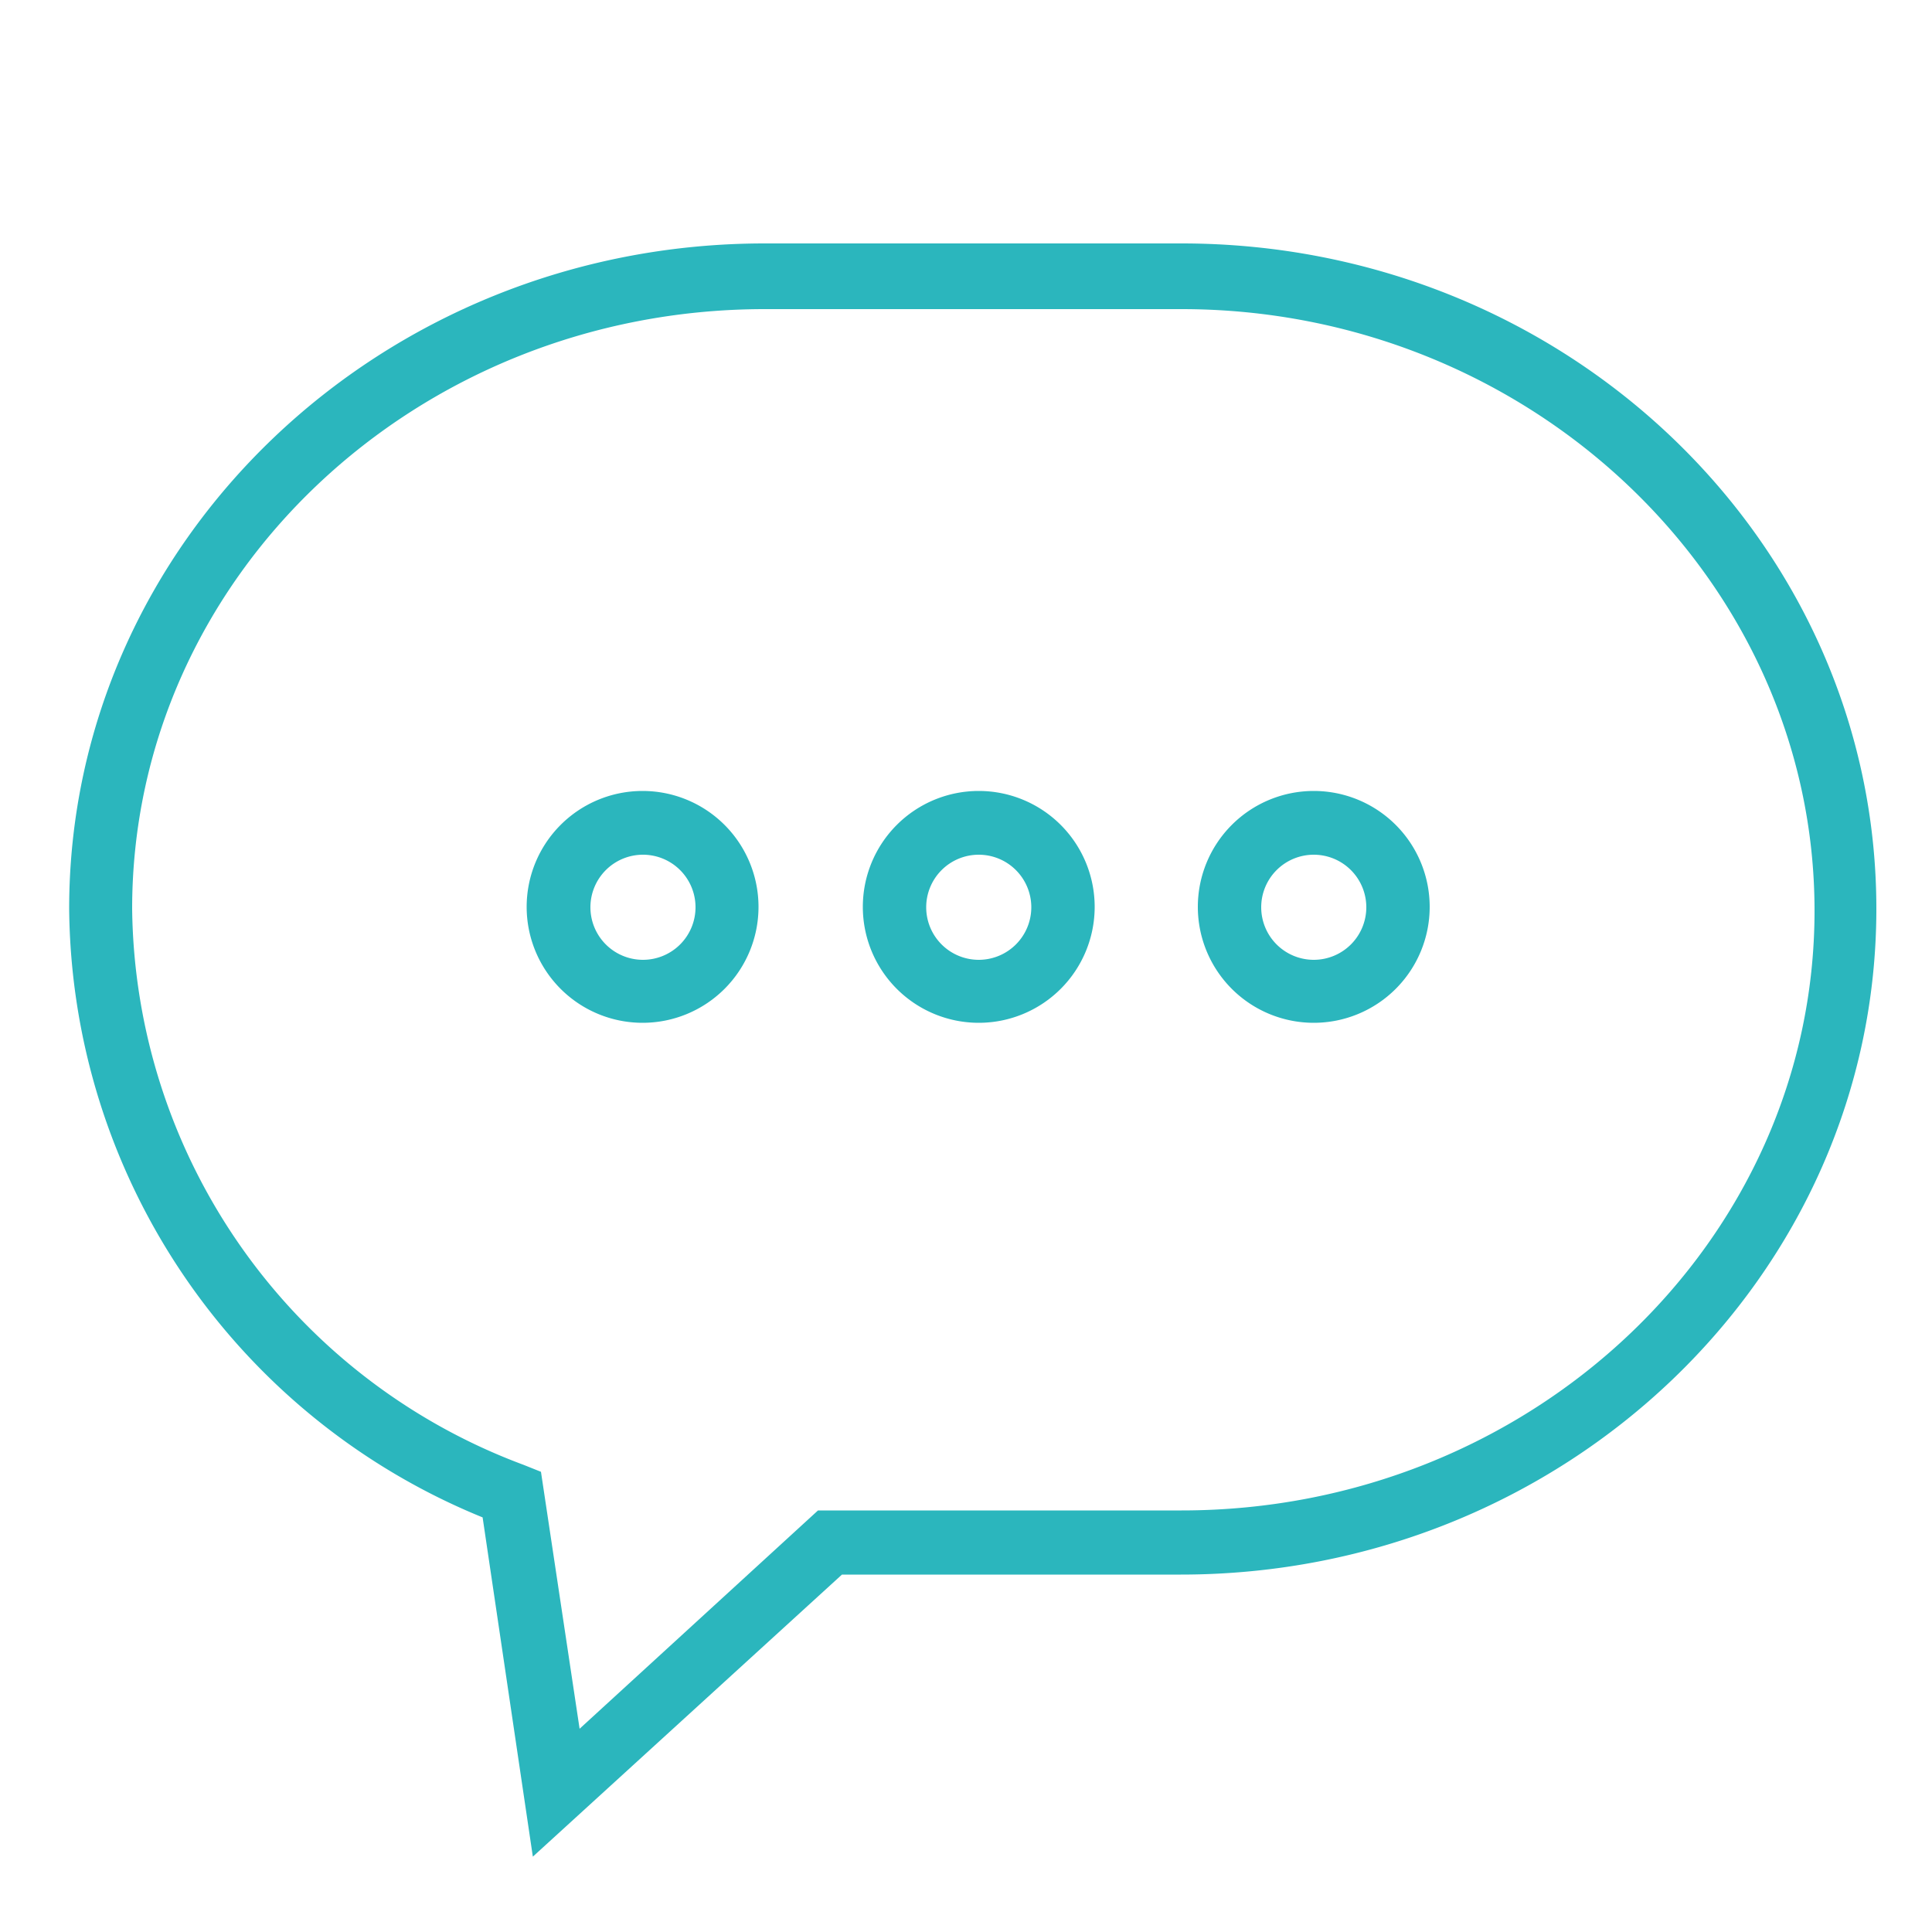
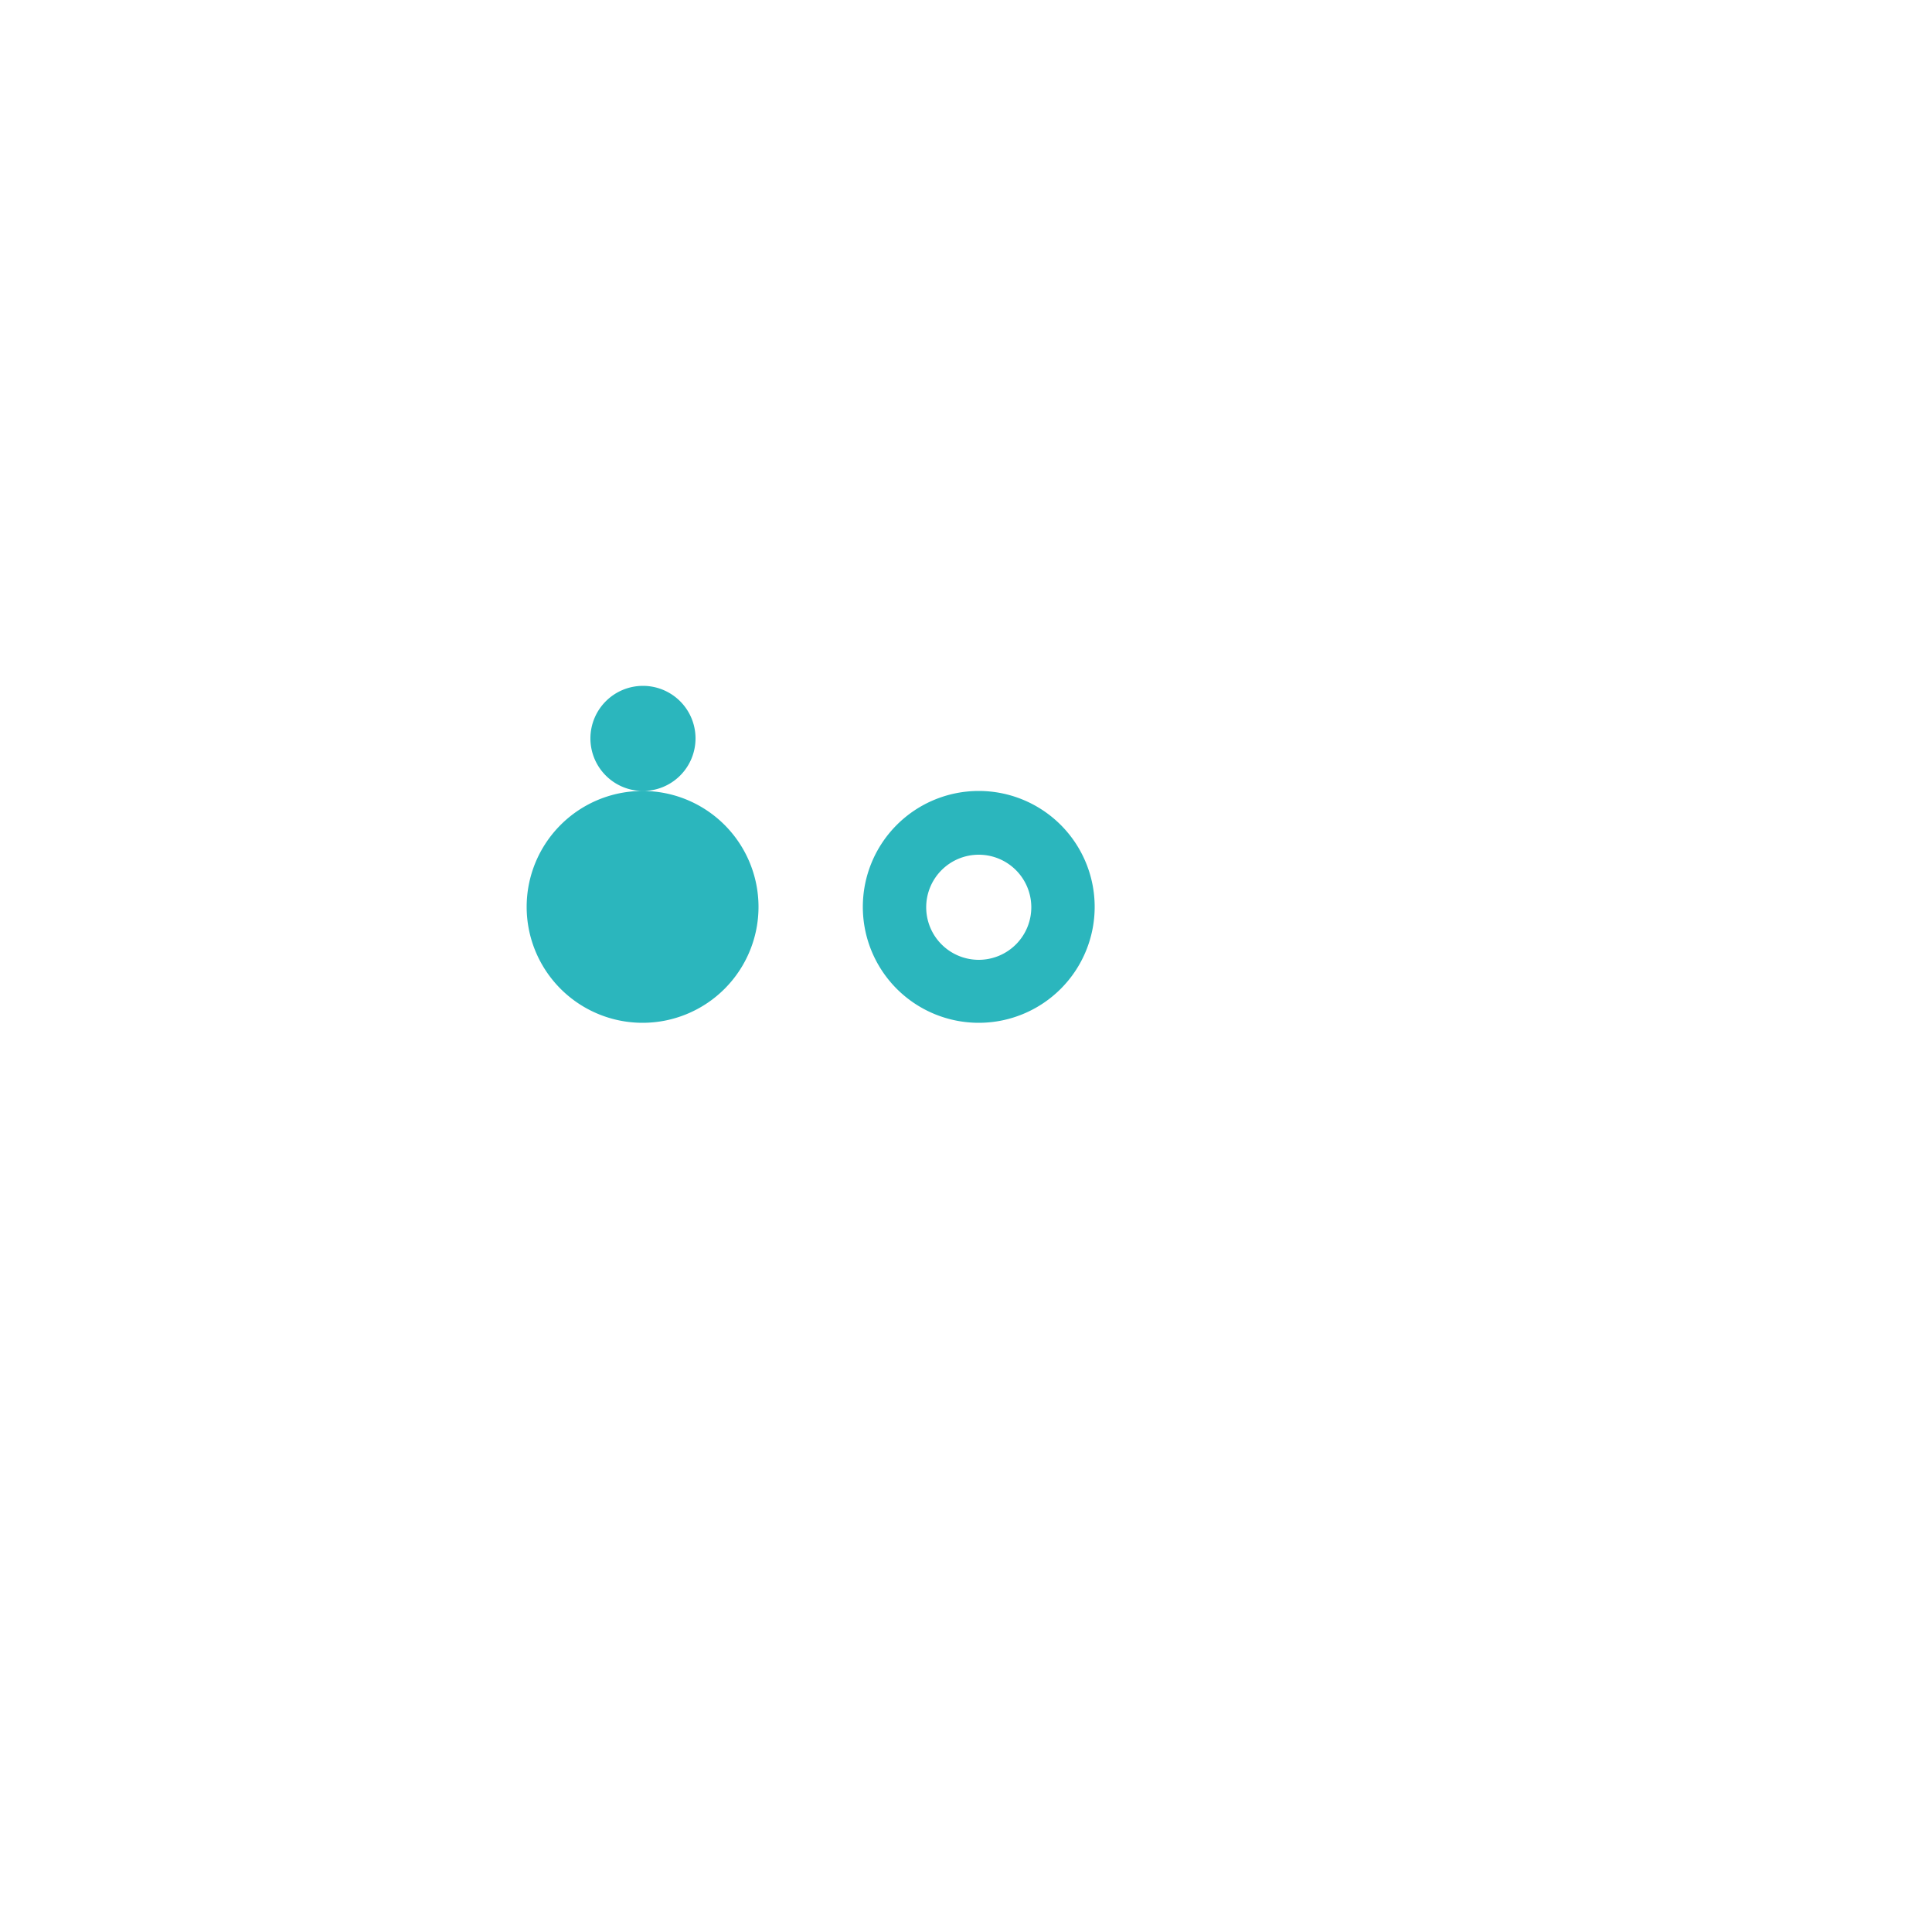
<svg xmlns="http://www.w3.org/2000/svg" viewBox="0 0 50 50">
  <g fill="#2bb6bd">
-     <path d="m30.58 6.3h-10.79c-9.94 0-18 7.72-18 17.22a17.17 17.17 0 0 0 10.7 15.75l1.3 8.78 8-7.3h8.77c9.94 0 18-7.73 18-17.23s-8.04-17.22-17.98-17.22zm0 32.79h-9.41l-6.17 5.65-1-6.65-.45-.18a15.54 15.54 0 0 1 -10.13-14.39c0-8.58 7.34-15.52 16.37-15.52h10.79c9 0 16.38 7 16.38 15.57s-7.35 15.52-16.38 15.52z" />
-     <path d="m16.63 20.47a3 3 0 1 0 3 3 3 3 0 0 0 -3-3zm0 4.37a1.36 1.36 0 1 1 1.37-1.36 1.36 1.36 0 0 1 -1.37 1.36z" />
+     <path d="m16.63 20.47a3 3 0 1 0 3 3 3 3 0 0 0 -3-3za1.36 1.36 0 1 1 1.37-1.36 1.36 1.36 0 0 1 -1.37 1.36z" />
    <path d="m25.33 20.47a3 3 0 1 0 3 3 3 3 0 0 0 -3-3zm0 4.37a1.36 1.36 0 1 1 1.36-1.36 1.36 1.36 0 0 1 -1.36 1.36z" />
-     <path d="m34 20.47a3 3 0 1 0 3 3 3 3 0 0 0 -3-3zm0 4.37a1.36 1.36 0 1 1 1.36-1.36 1.36 1.36 0 0 1 -1.36 1.36z" />
  </g>
</svg>